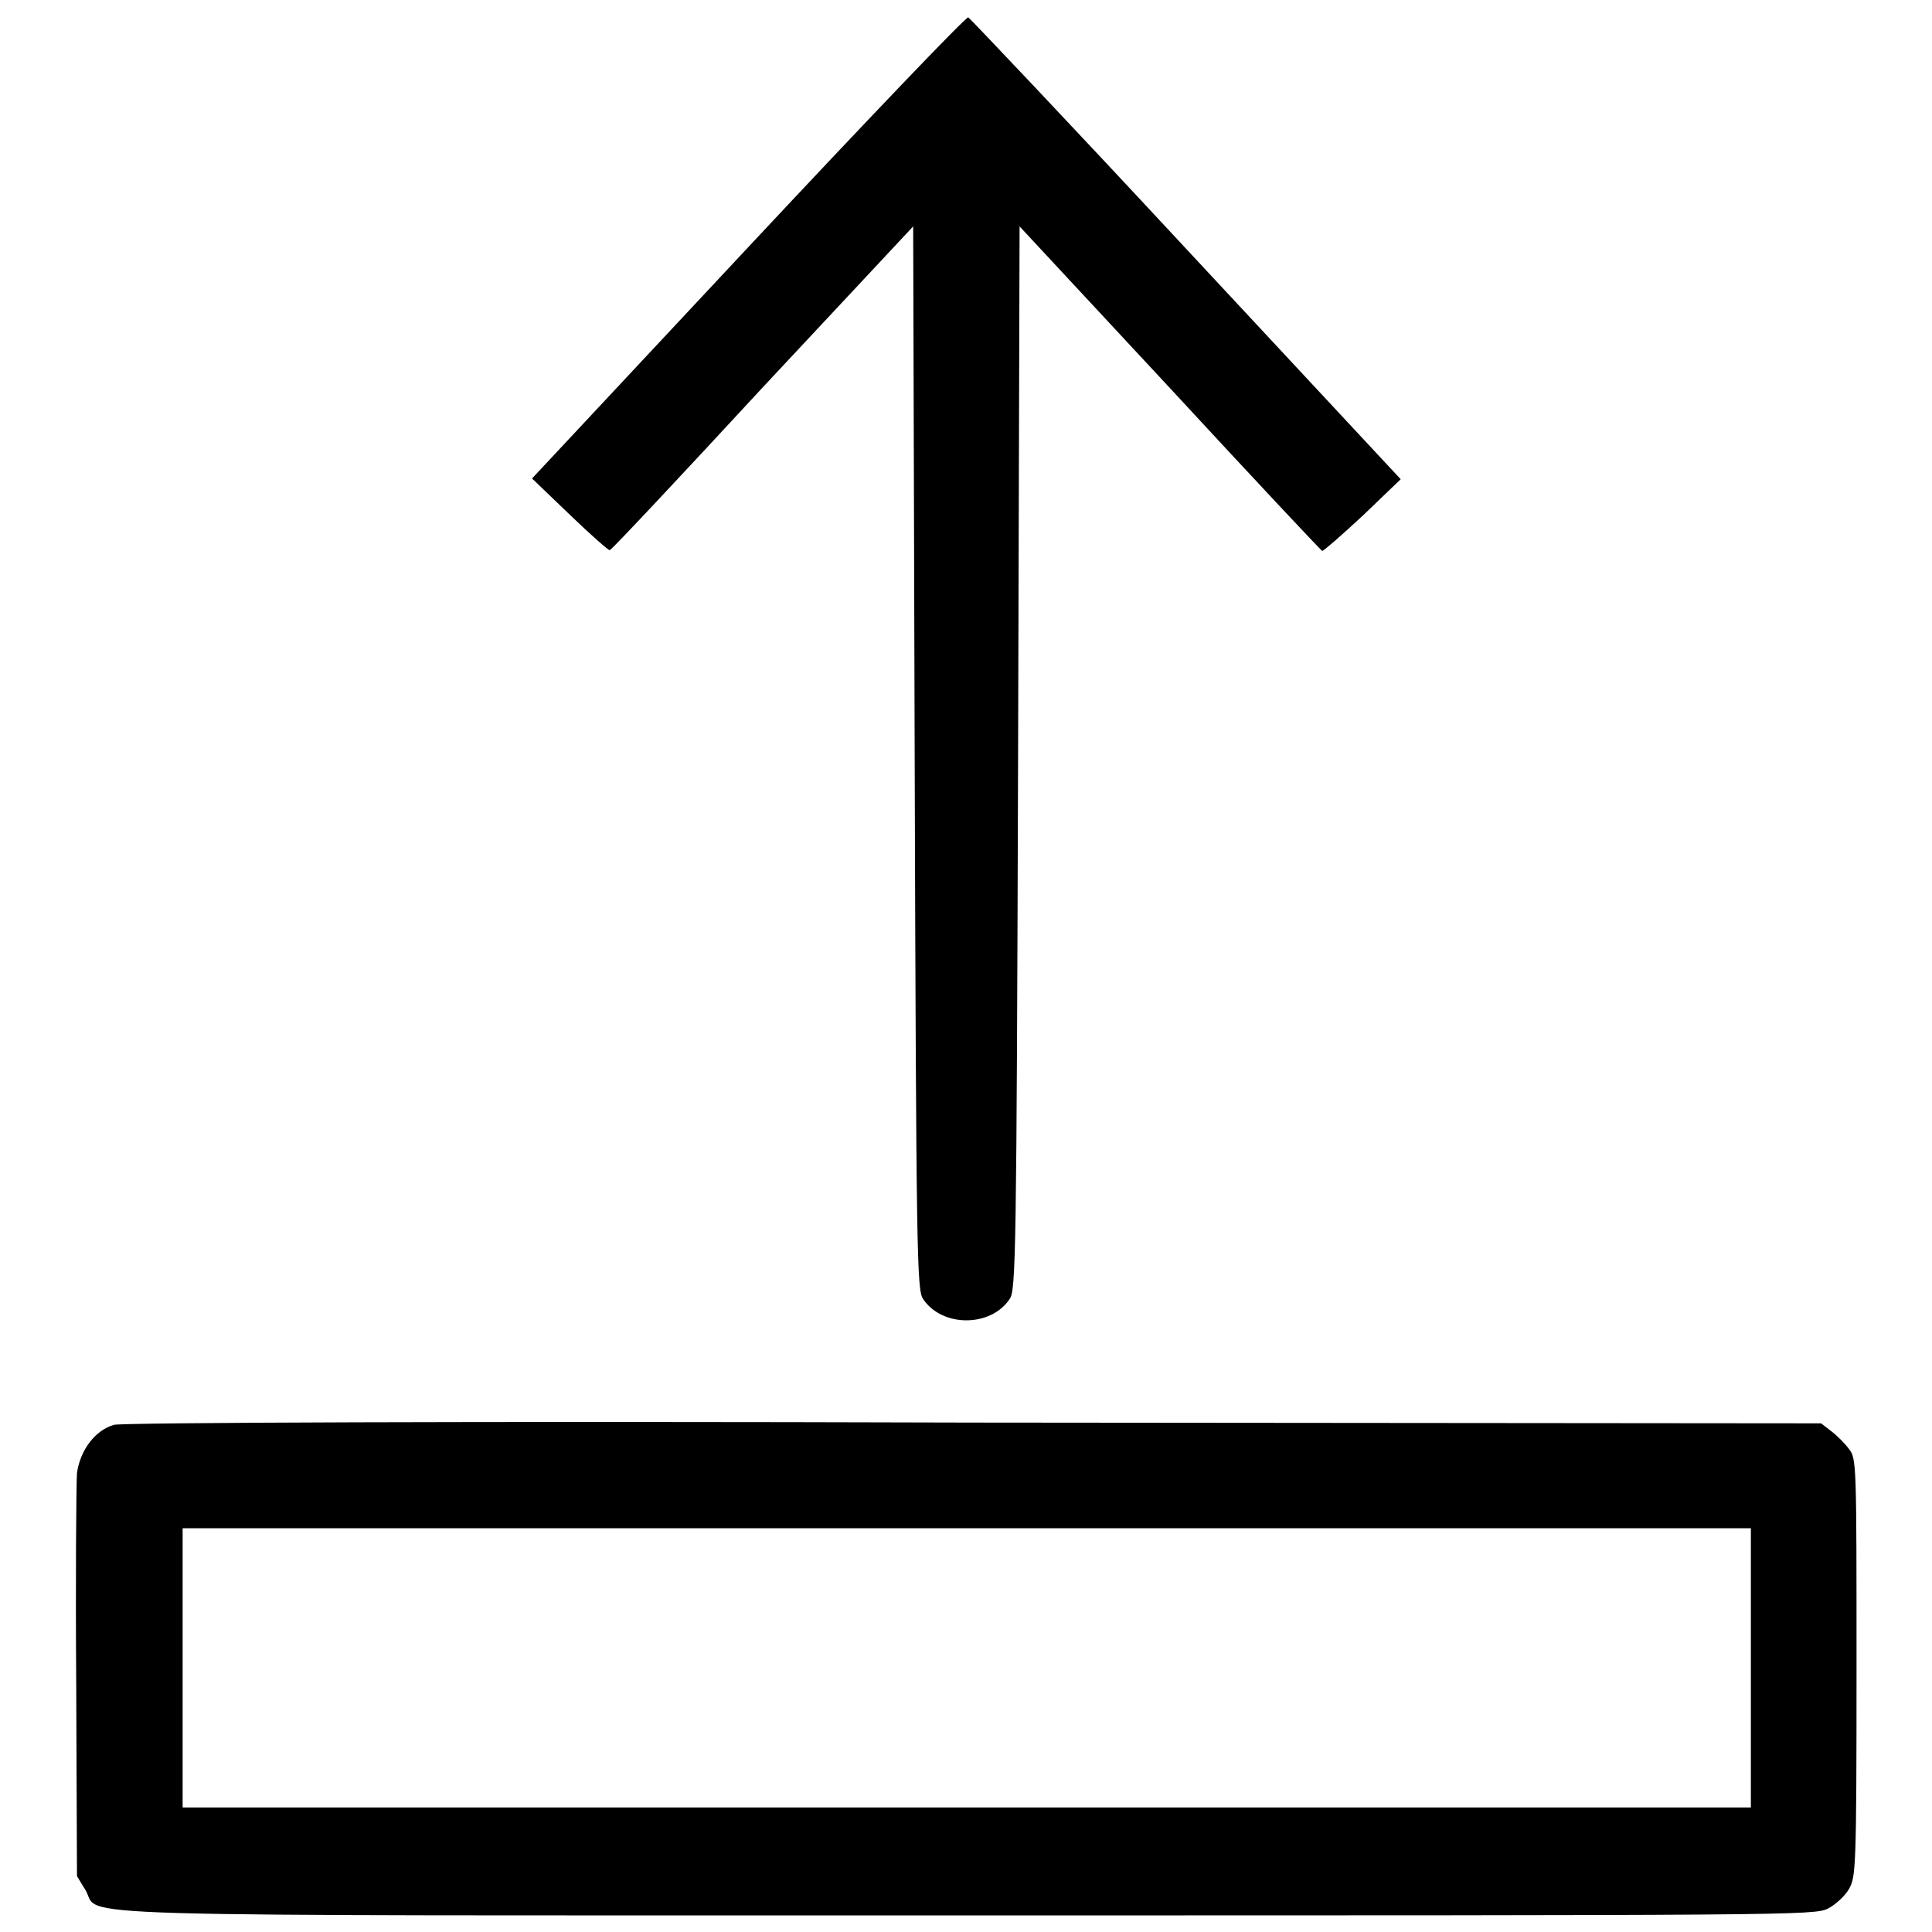
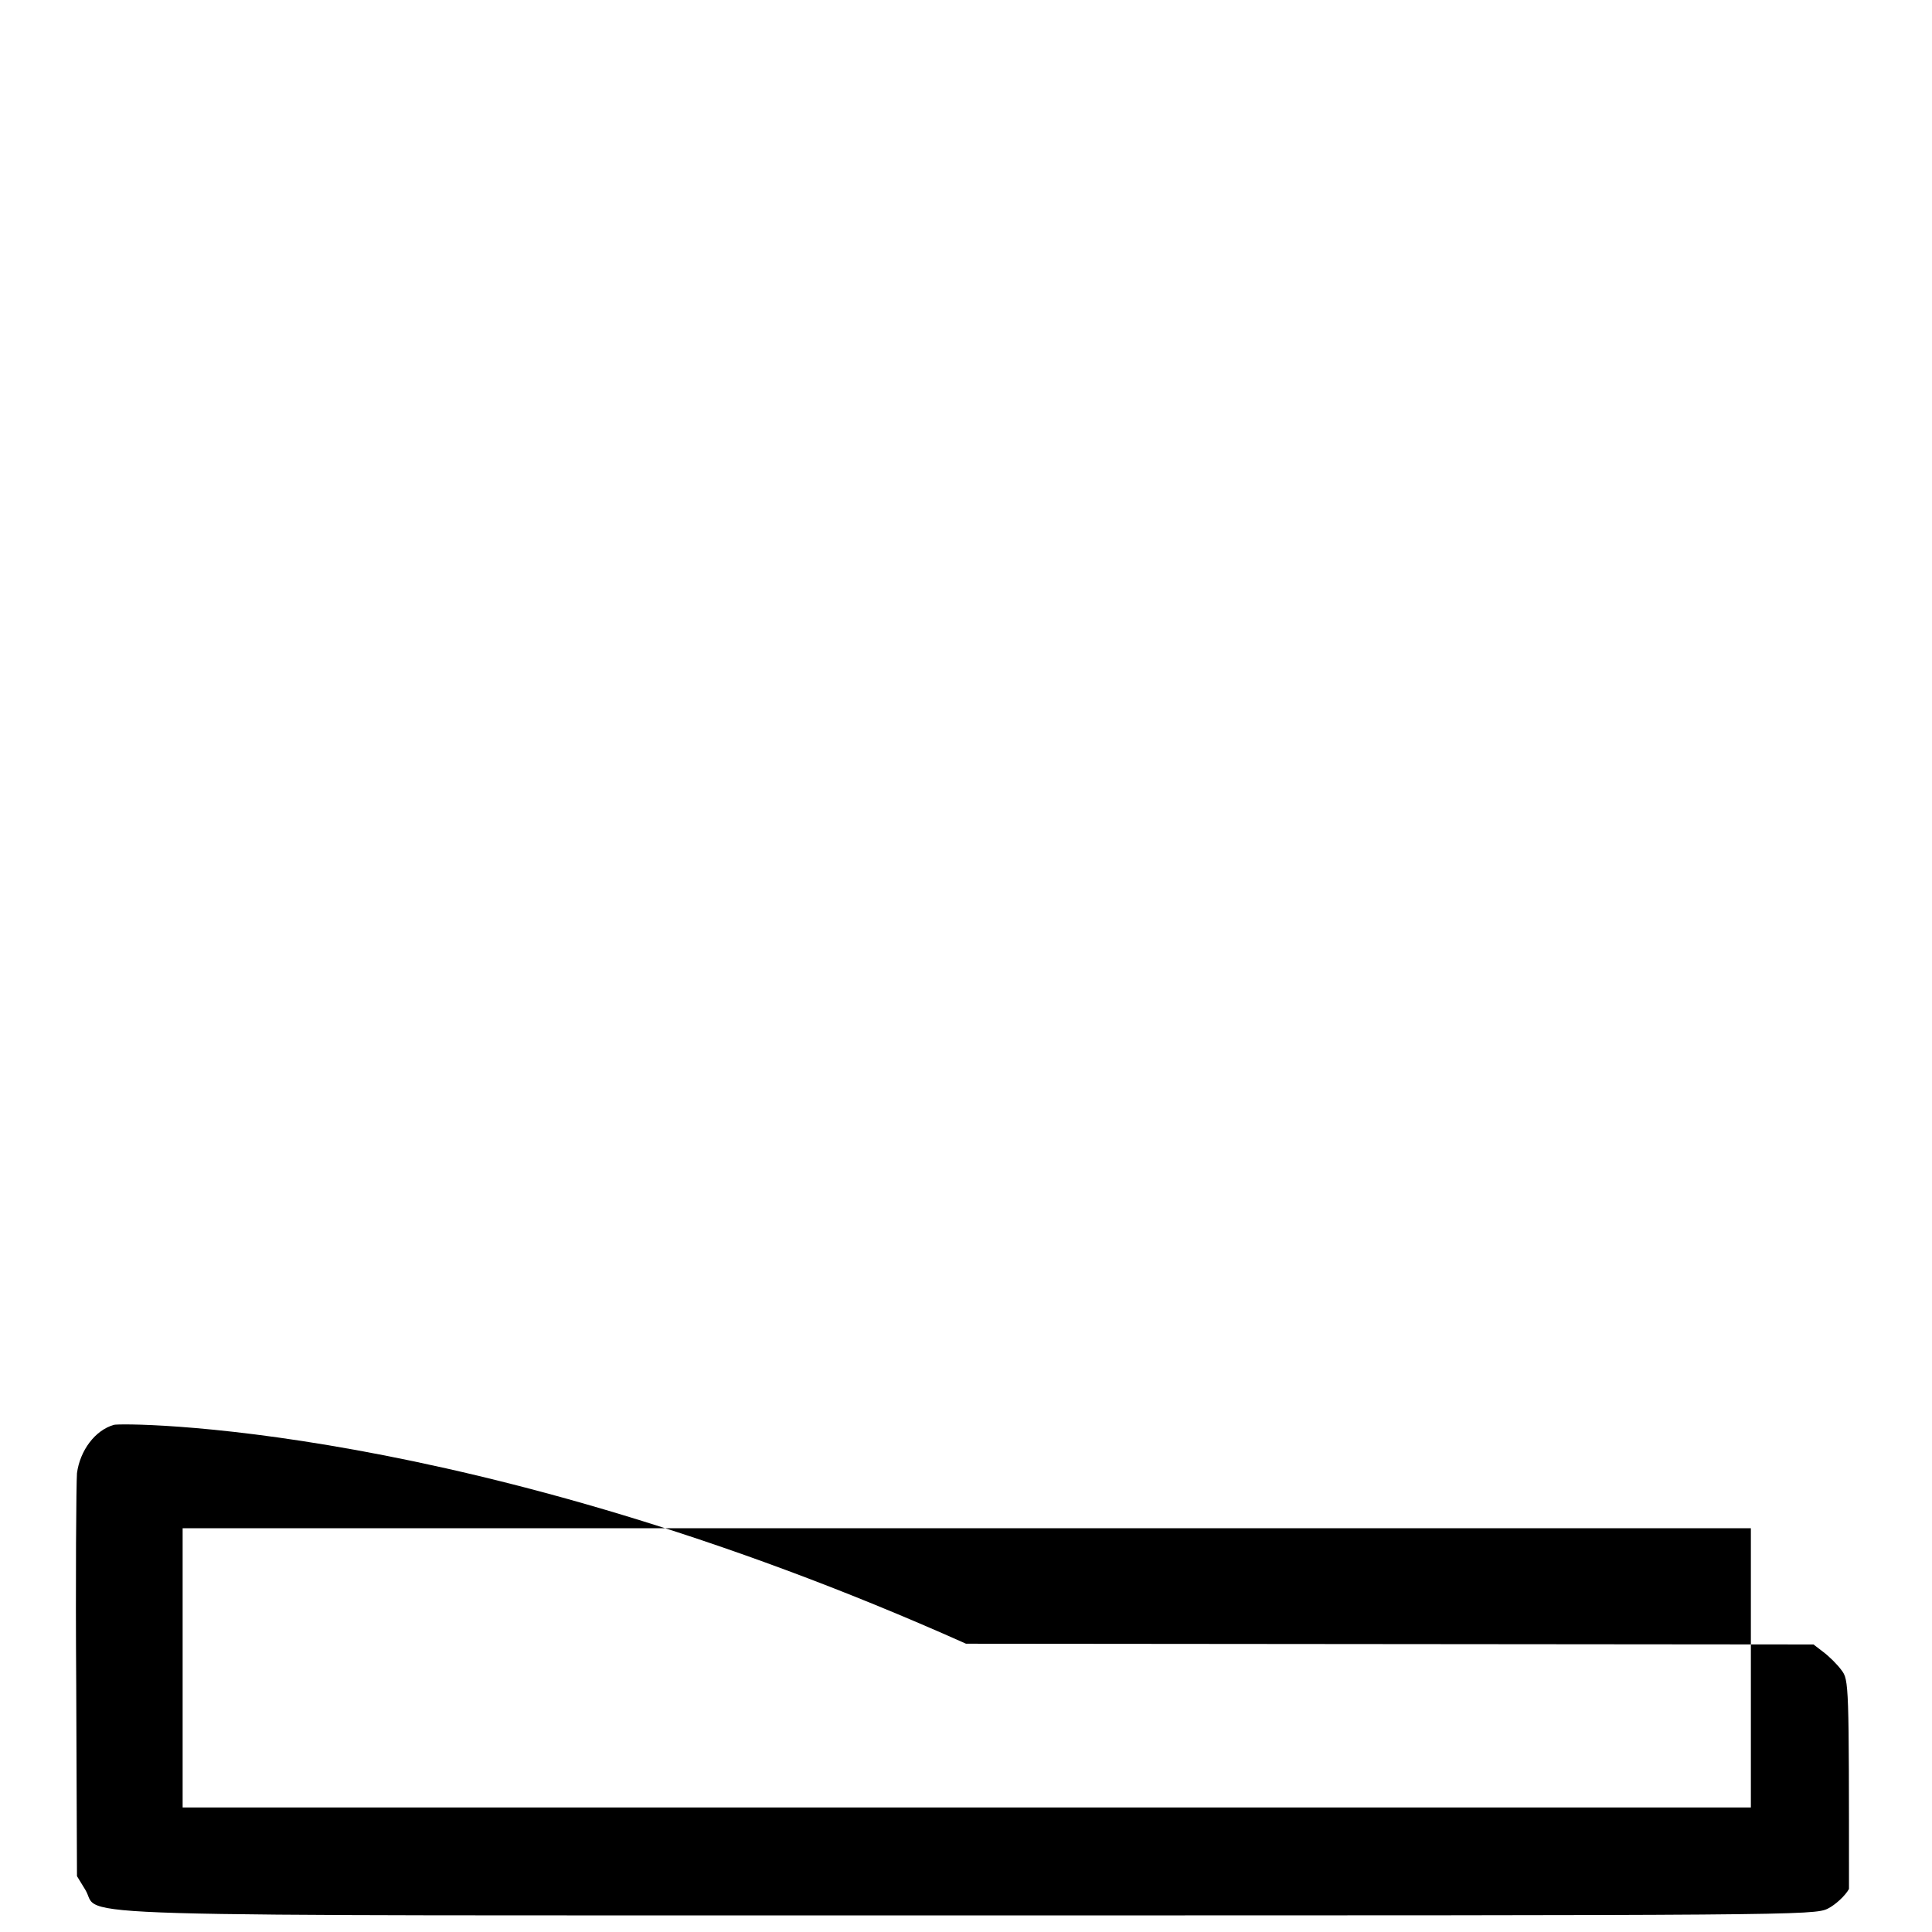
<svg xmlns="http://www.w3.org/2000/svg" version="1.1" x="0px" y="0px" viewBox="0 0 256 256" enable-background="new 0 0 256 256" xml:space="preserve">
  <g>
    <g>
      <g>
-         <path fill="#000000" d="M99.1,32.8L70.5,63.4l5,4.8c2.8,2.7,5.2,4.8,5.3,4.7c0.2,0,9.3-9.7,20.2-21.5L121,30l0.2,70.4c0.2,66.1,0.3,70.5,1.1,71.7c2.5,3.8,9,3.8,11.5,0c0.8-1.2,0.9-5.6,1.1-71.7l0.2-70.4l19.9,21.4c10.9,11.8,20,21.5,20.2,21.6c0.2,0,2.6-2.1,5.4-4.7l5-4.8L157.2,33c-15.6-16.8-28.7-30.6-28.9-30.7C128,2.2,114.9,15.9,99.1,32.8z" />
-         <path fill="#000000" d="M15.1,188.8c-2.5,0.7-4.5,3.4-4.9,6.4c-0.1,1.4-0.2,14-0.1,28l0.1,25.4l1.1,1.8c2.3,3.7-8.3,3.4,116.7,3.4c109.5,0,112.4,0,114.2-0.9c1-0.5,2.3-1.7,2.8-2.6c0.9-1.6,1-2.5,1-29.3c0-27.2,0-27.7-1-29c-0.5-0.7-1.6-1.8-2.4-2.4l-1.3-1l-112.3-0.1C62,188.3,15.9,188.5,15.1,188.8z M232,221v18.5H128.1H24.2V221v-18.5h103.9H232L232,221L232,221z" />
+         <path fill="#000000" d="M15.1,188.8c-2.5,0.7-4.5,3.4-4.9,6.4c-0.1,1.4-0.2,14-0.1,28l0.1,25.4l1.1,1.8c2.3,3.7-8.3,3.4,116.7,3.4c109.5,0,112.4,0,114.2-0.9c1-0.5,2.3-1.7,2.8-2.6c0-27.2,0-27.7-1-29c-0.5-0.7-1.6-1.8-2.4-2.4l-1.3-1l-112.3-0.1C62,188.3,15.9,188.5,15.1,188.8z M232,221v18.5H128.1H24.2V221v-18.5h103.9H232L232,221L232,221z" />
      </g>
    </g>
  </g>
</svg>